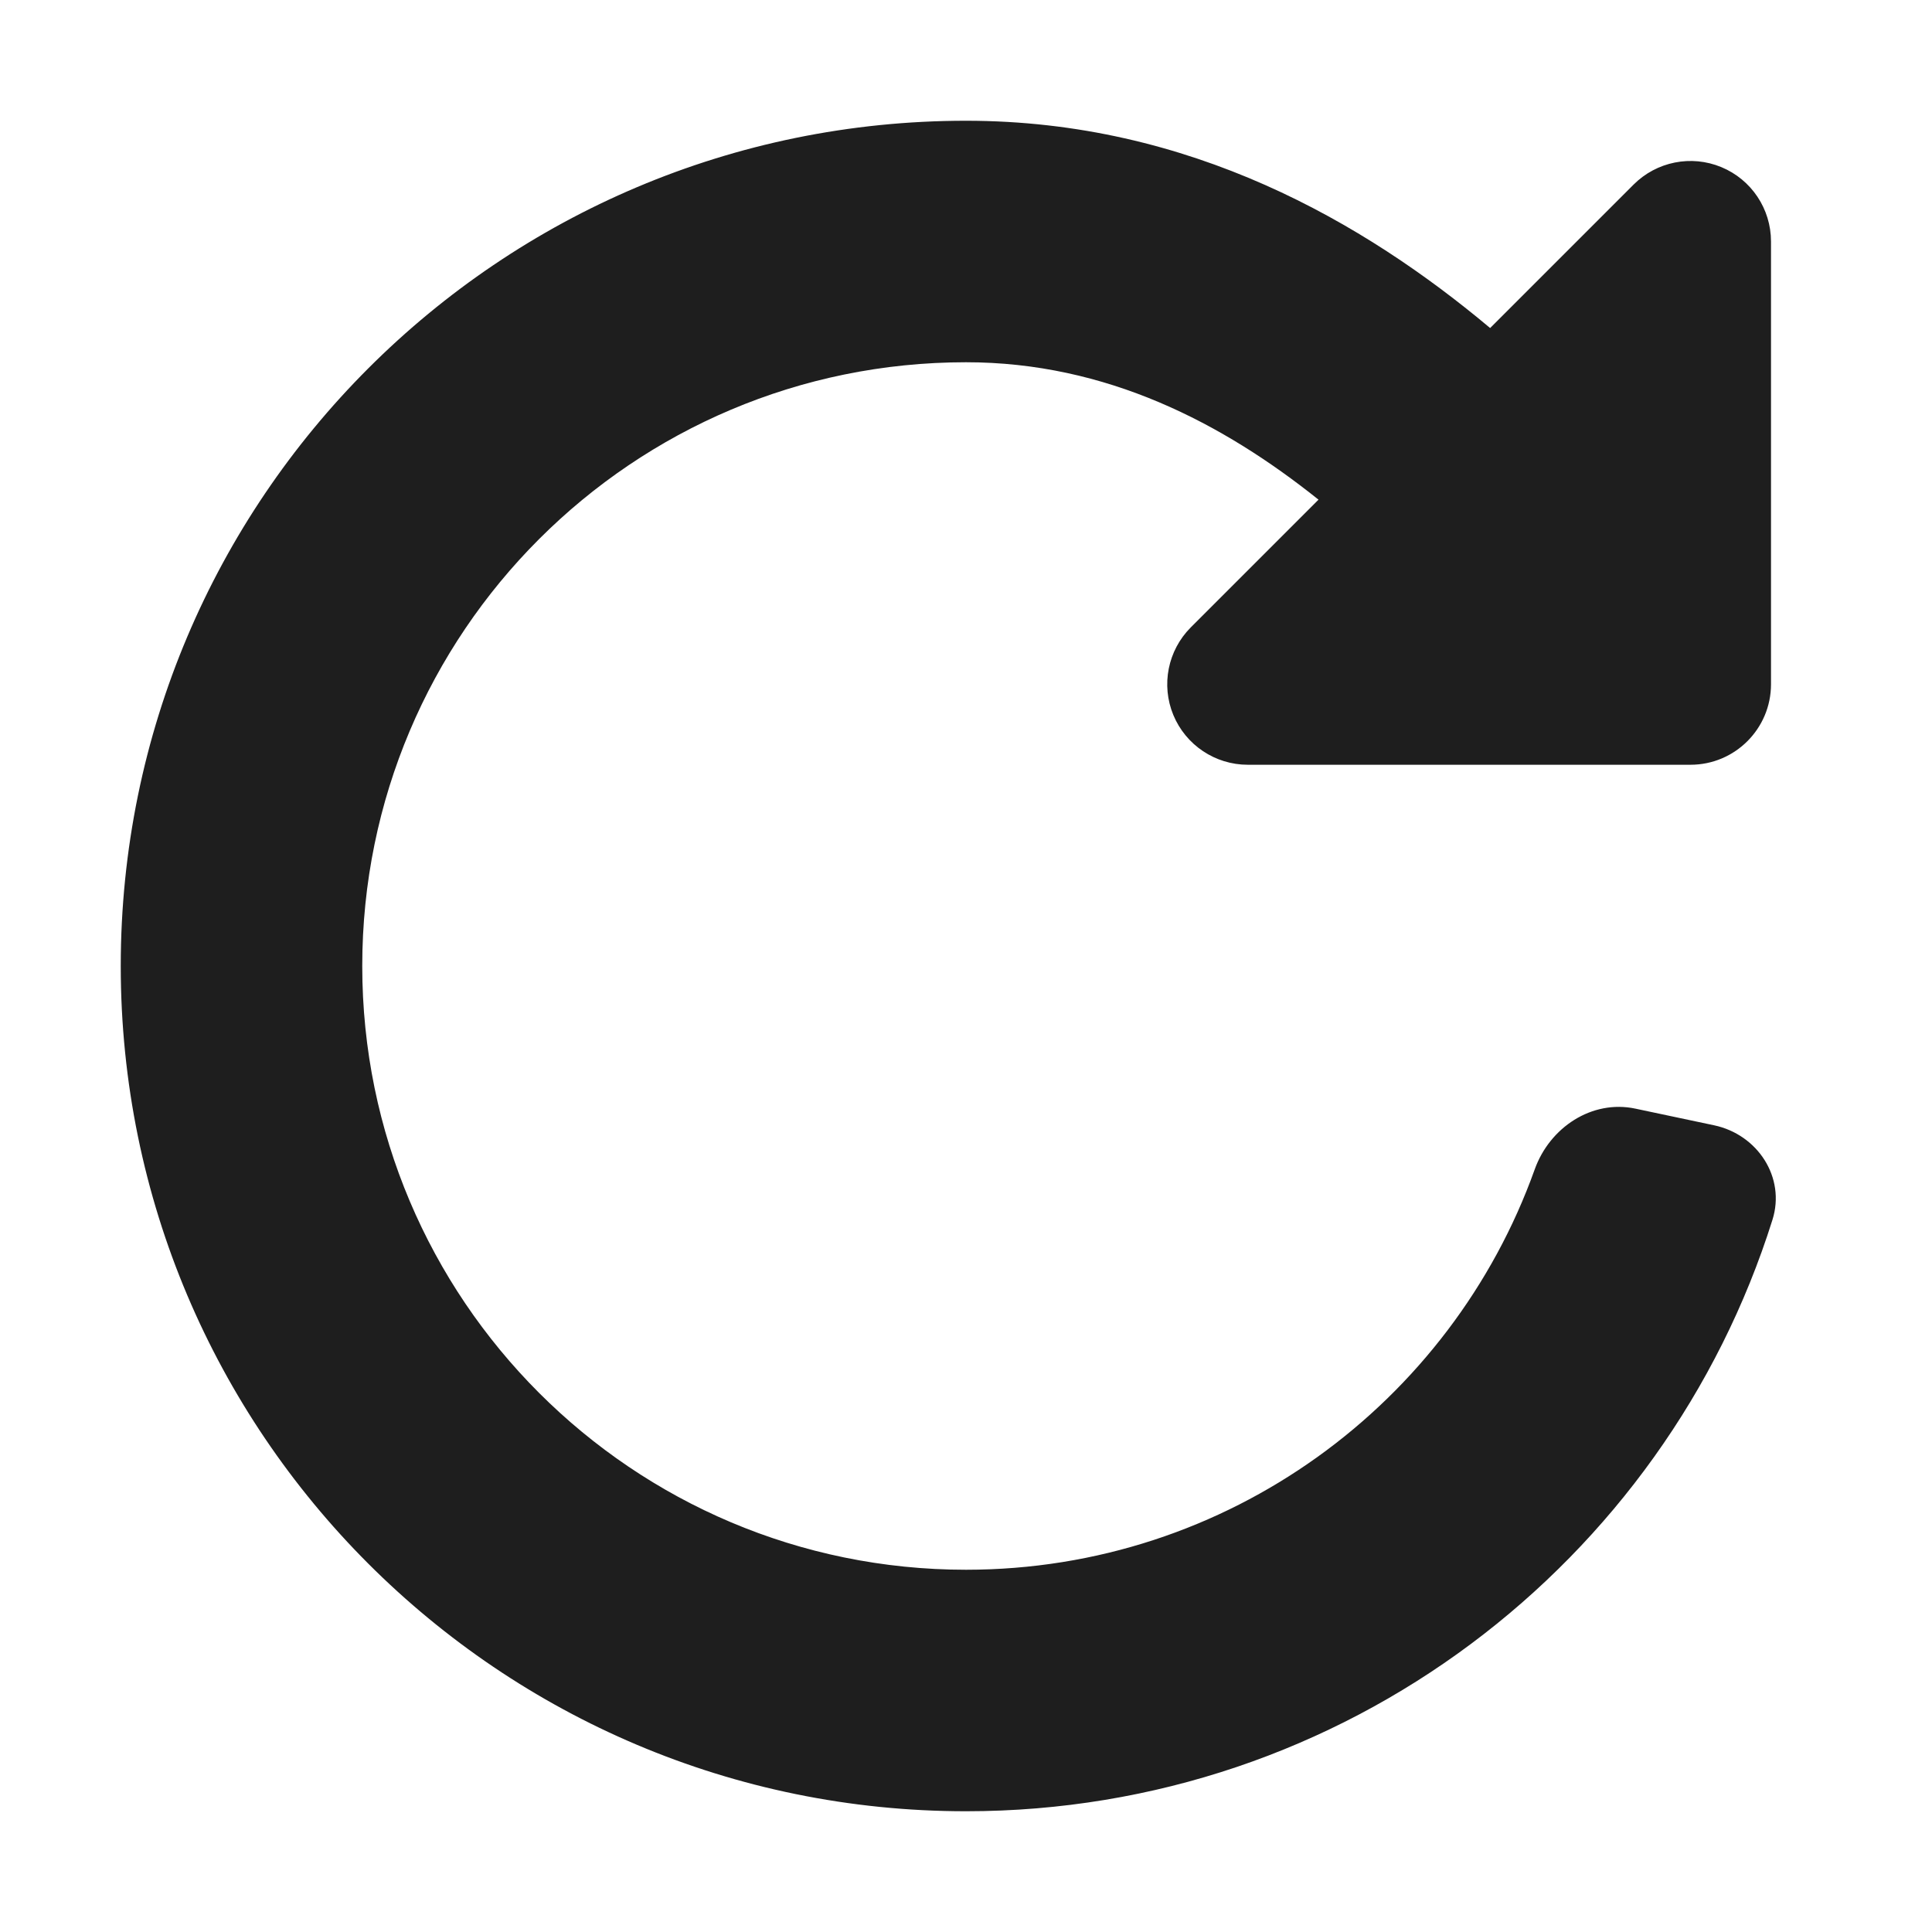
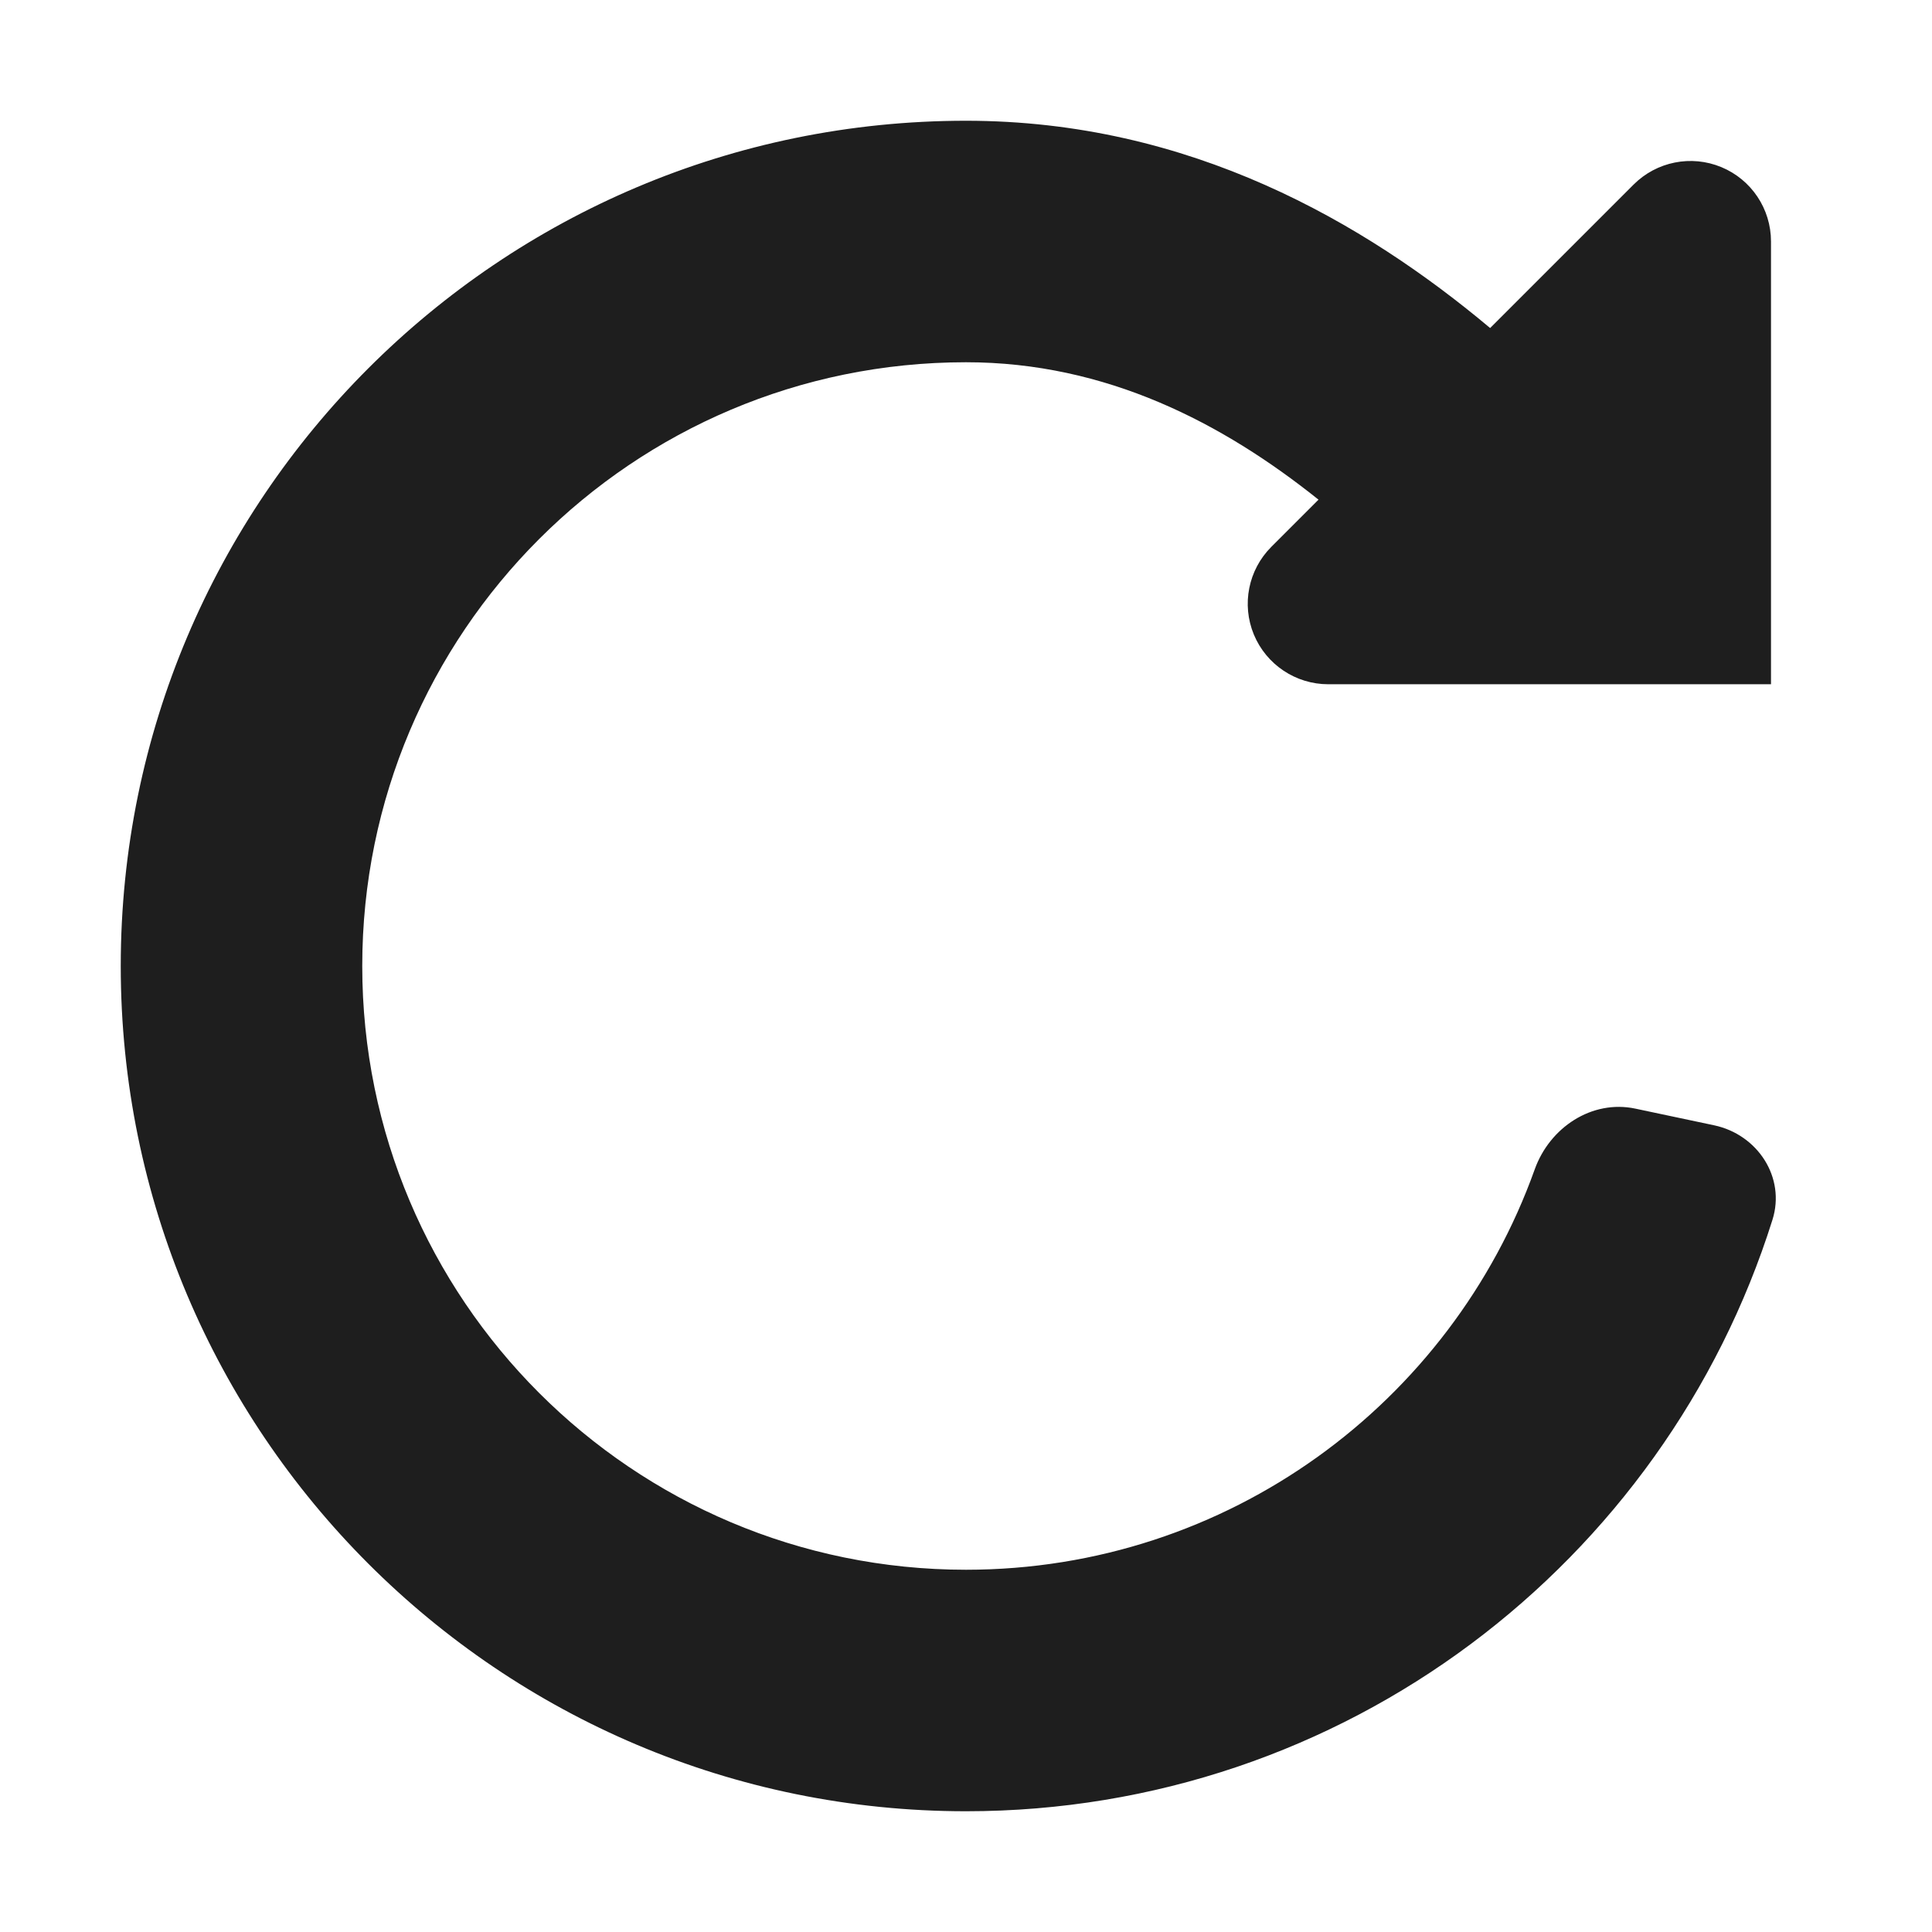
<svg xmlns="http://www.w3.org/2000/svg" fill="none" height="512" viewBox="0 0 24 24" width="512">
-   <path d="m16.379 6.207c-1.19-.952-2.635-1.707-4.379-1.707-4.142 0-7.5 3.358-7.5 7.5 0 4.142 3.358 7.5 7.5 7.5 3.255 0 6.028-2.075 7.065-4.974.186-.52.71-.869 1.251-.754l.978.207c.54.115.89.647.724 1.174-1.339 4.258-5.316 7.347-10.018 7.347-5.799 0-10.5-4.701-10.5-10.5 0-5.799 4.701-10.5 10.5-10.5 2.784 0 4.952 1.268 6.511 2.575l1.782-1.782c.286-.286.716-.372 1.09-.217s.617.519.617.924v5.5c0 .552-.448 1-1 1h-5.5c-.404 0-.769-.244-.924-.617-.155-.374-.069-.804.217-1.09z" fill="#1e1e1e" />
+   <path d="m16.379 6.207c-1.19-.952-2.635-1.707-4.379-1.707-4.142 0-7.5 3.358-7.5 7.5 0 4.142 3.358 7.5 7.5 7.5 3.255 0 6.028-2.075 7.065-4.974.186-.52.71-.869 1.251-.754l.978.207c.54.115.89.647.724 1.174-1.339 4.258-5.316 7.347-10.018 7.347-5.799 0-10.5-4.701-10.5-10.5 0-5.799 4.701-10.5 10.5-10.5 2.784 0 4.952 1.268 6.511 2.575l1.782-1.782c.286-.286.716-.372 1.09-.217s.617.519.617.924v5.5h-5.5c-.404 0-.769-.244-.924-.617-.155-.374-.069-.804.217-1.09z" fill="#1e1e1e" />
</svg>